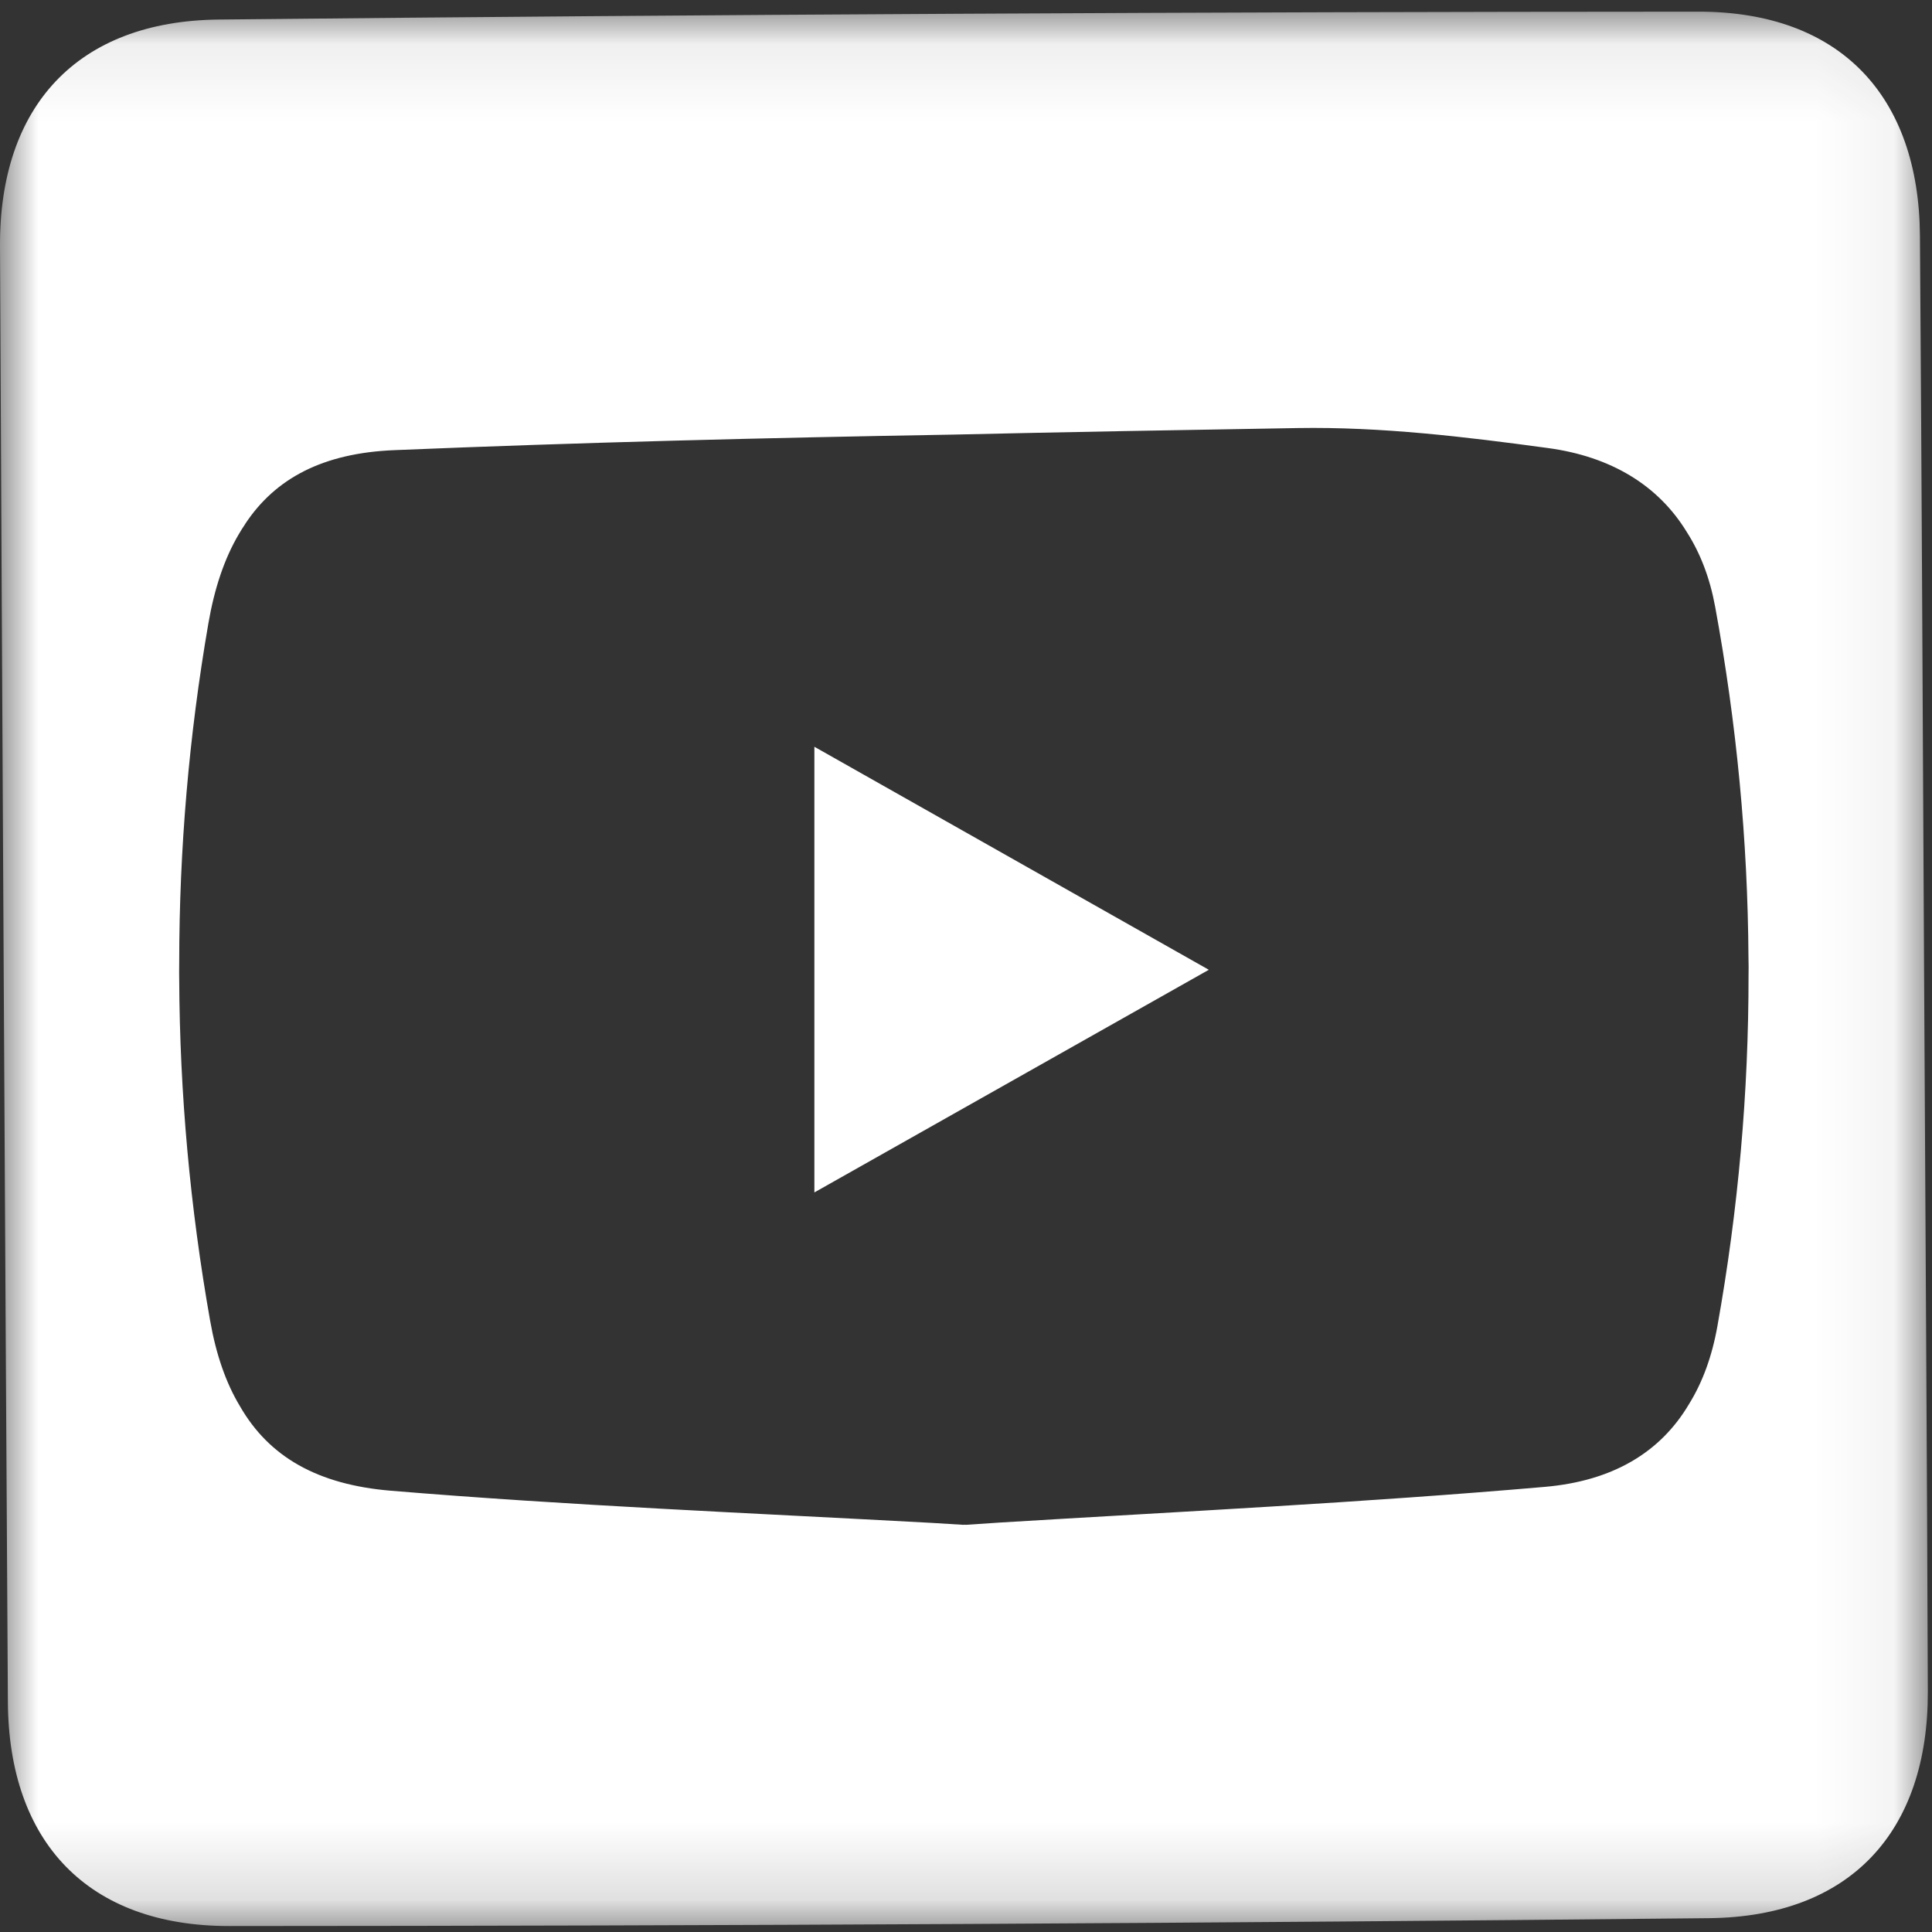
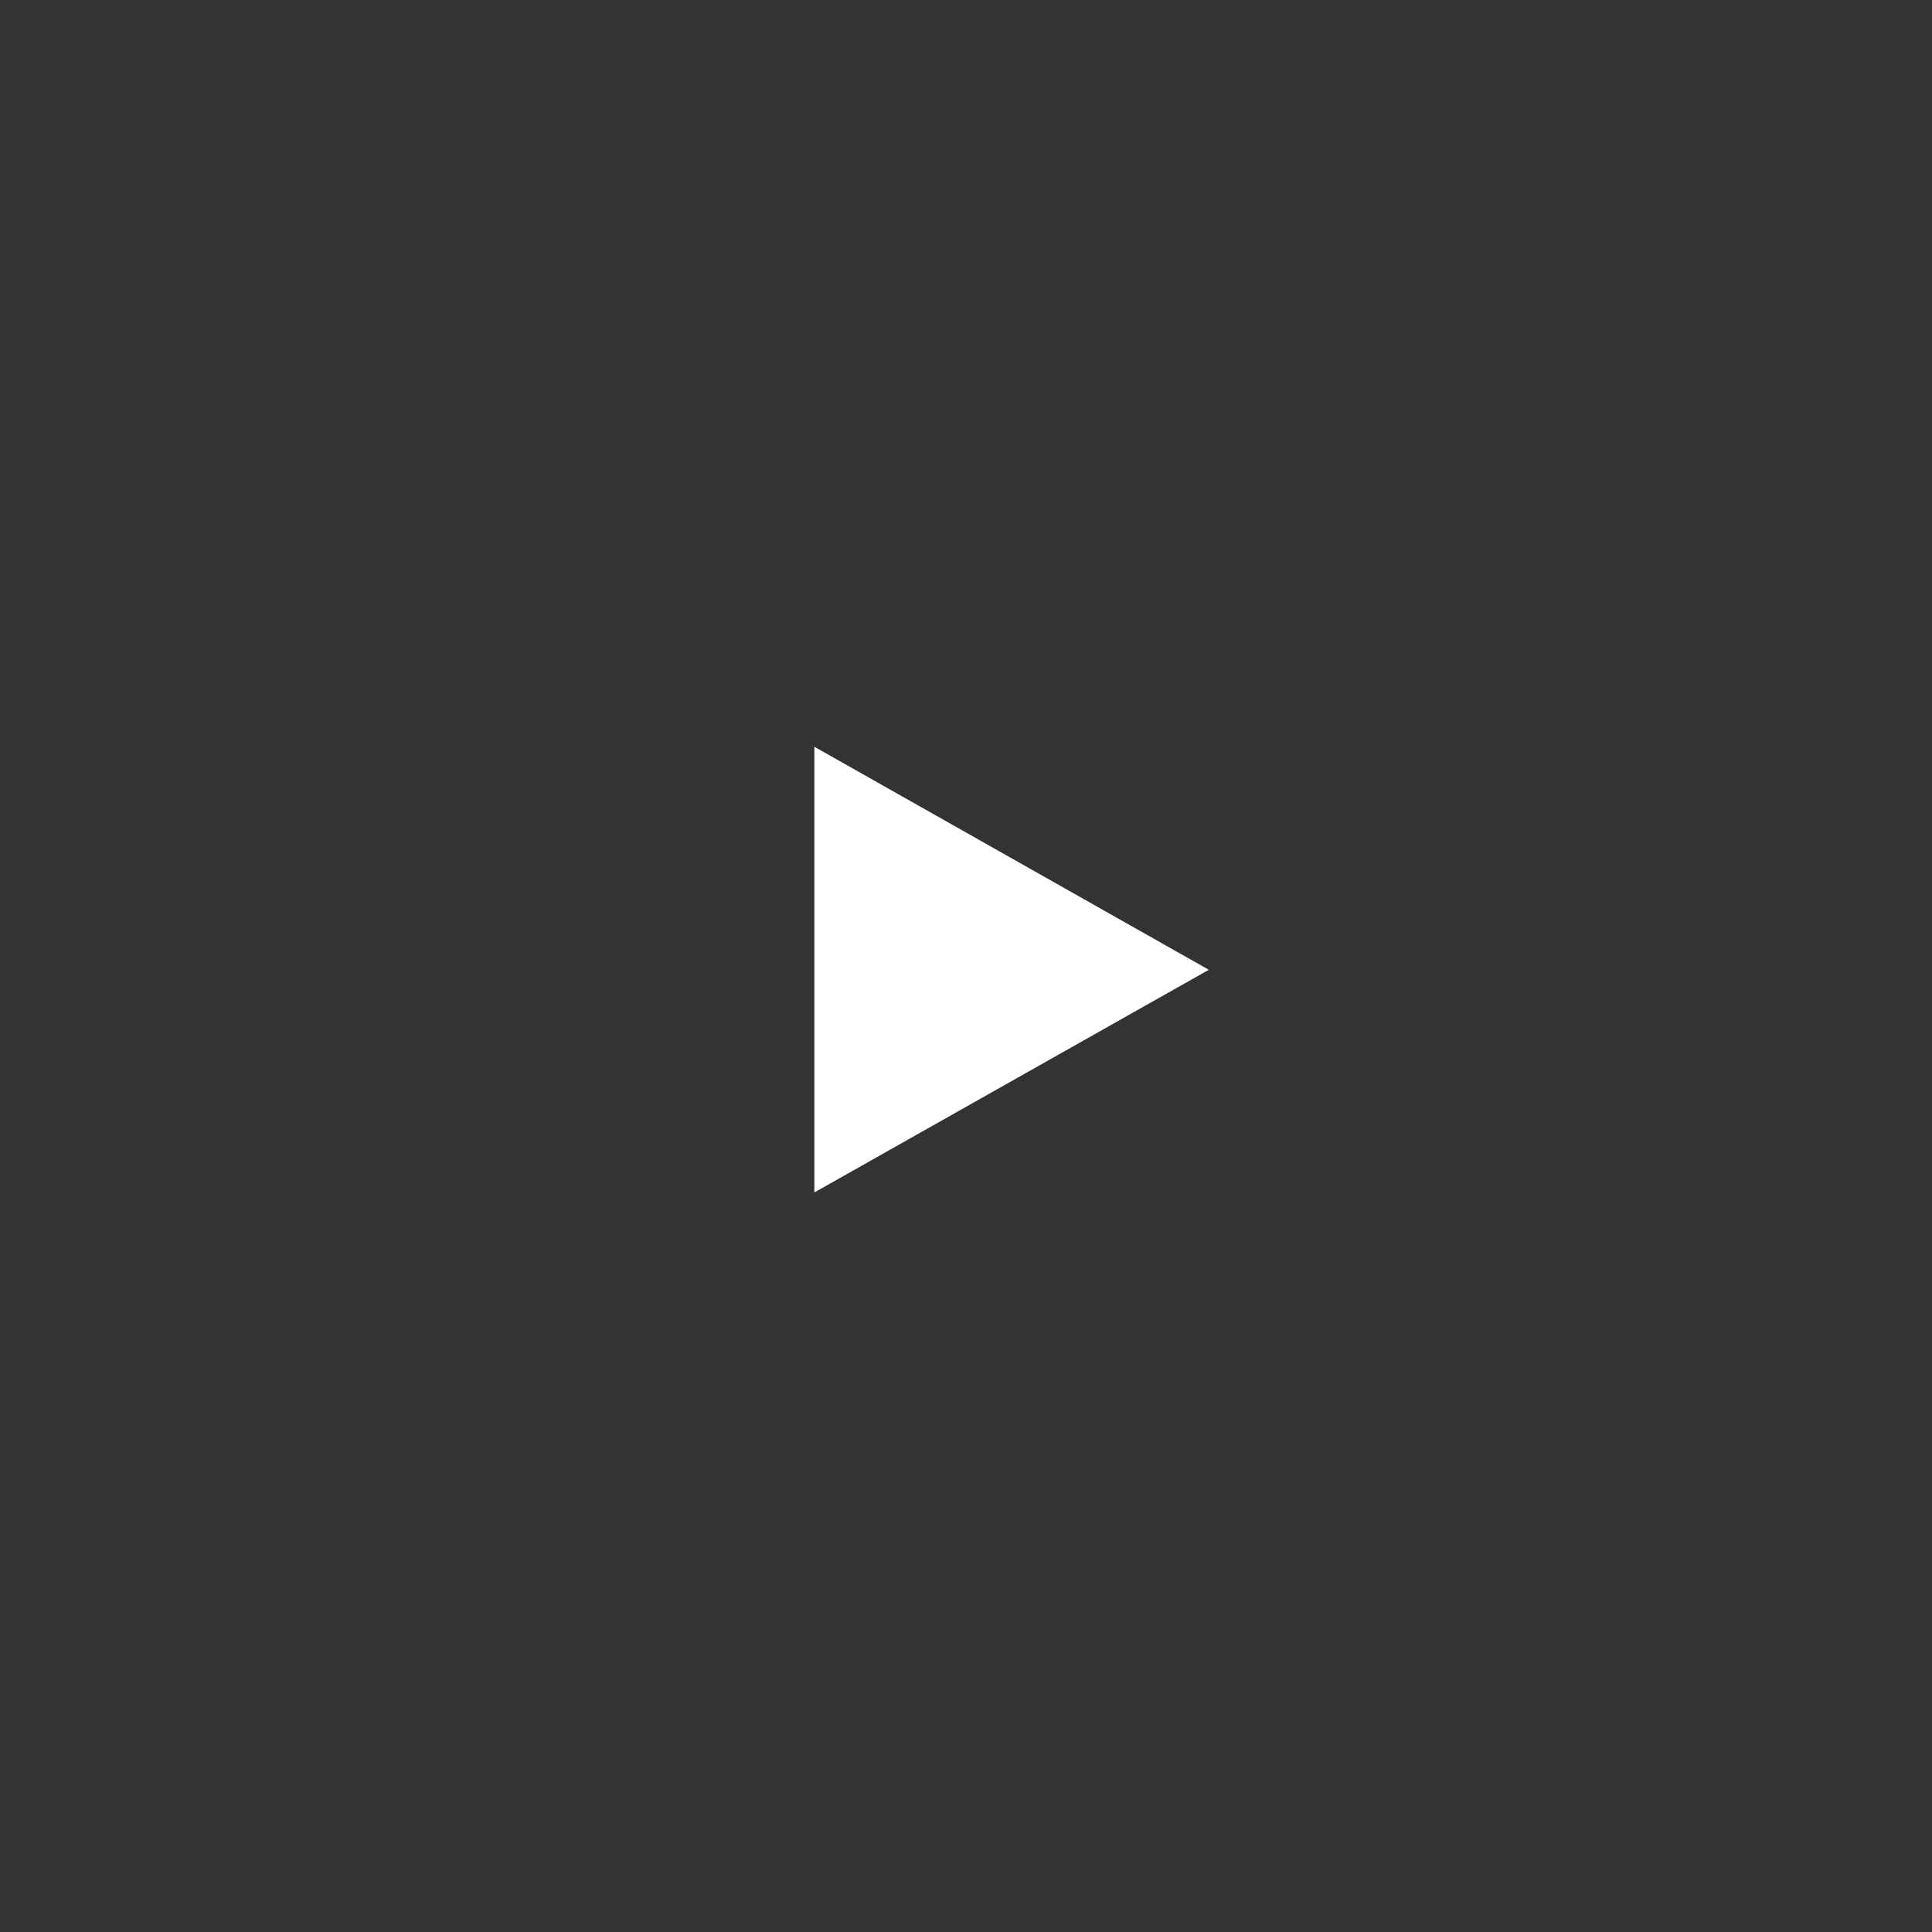
<svg xmlns="http://www.w3.org/2000/svg" xmlns:xlink="http://www.w3.org/1999/xlink" width="25px" height="25px" viewBox="0 0 25 25" version="1.1">
  <rect x="0" y="0" width="25" height="25" fill="#333333" stroke="none" />
  <title>Page 1</title>
  <desc>Created with Sketch.</desc>
  <defs>
    <polygon id="path-1" points="5.43708623e-06 0.077 24.946 0.077 24.946 24.849 5.43708623e-06 24.849" />
  </defs>
  <g id="Symbols" stroke="none" stroke-width="1" fill="none" fill-rule="evenodd">
    <g id="FOOTER" transform="translate(-1453, -185)">
      <g id="Group" transform="translate(1376, 184)">
        <g id="Page-1" transform="translate(77, 1)">
          <g id="Group-3" transform="translate(0, 0.074)">
            <mask id="mask-2" fill="white">
              <use xlink:href="#path-1" />
            </mask>
            <g id="Clip-2" />
-             <path d="M22.626,12.543 C22.627,14.058 22.494,15.573 22.223,17.087 C22.154,17.476 22.031,17.813 21.855,18.096 C21.485,18.721 20.867,19.09 19.99,19.166 C17.629,19.371 15.261,19.486 12.934,19.628 C12.79,19.638 12.645,19.647 12.501,19.657 C12.495,19.656 12.488,19.656 12.481,19.656 C12.475,19.656 12.469,19.656 12.462,19.657 C12.326,19.649 12.191,19.641 12.055,19.632 C9.688,19.503 7.368,19.408 5.058,19.216 C4.11,19.137 3.483,18.779 3.106,18.124 C2.923,17.821 2.796,17.453 2.719,17.015 C2.459,15.546 2.326,14.073 2.319,12.601 C2.319,12.571 2.318,12.541 2.318,12.511 C2.318,12.467 2.319,12.423 2.319,12.379 C2.32,10.917 2.444,9.455 2.696,7.995 C2.774,7.542 2.902,7.158 3.088,6.842 C3.114,6.796 3.142,6.753 3.171,6.71 C3.172,6.709 3.172,6.708 3.172,6.707 C3.563,6.114 4.181,5.789 5.1,5.751 C7.506,5.651 9.914,5.591 12.322,5.55 C13.811,5.516 15.301,5.49 16.791,5.465 C17.871,5.447 18.96,5.578 20.033,5.724 C20.843,5.834 21.457,6.203 21.828,6.812 C22.002,7.084 22.126,7.406 22.194,7.777 C22.472,9.288 22.616,10.8 22.625,12.312 C22.626,12.352 22.627,12.392 22.627,12.433 C22.627,12.469 22.626,12.506 22.626,12.543 M24.897,12.395 C24.88,9.255 24.867,6.116 24.844,2.976 C24.831,1.169 23.813,0.076 21.979,0.077 C15.596,0.079 9.213,0.113 2.83,0.179 C0.997,0.198 -0.009,1.304 6.06060606e-05,3.113 C0.03,9.392 0.064,15.671 0.102,21.95 C0.113,23.757 1.133,24.85 2.967,24.849 C9.35,24.847 15.733,24.813 22.116,24.747 C23.949,24.728 24.952,23.622 24.946,21.813 C24.935,18.674 24.914,15.534 24.897,12.395" id="Fill-1" fill="#FFFFFF" mask="url(#mask-2)" />
          </g>
-           <path d="M10.538,15.43 C12.253,14.462 13.839,13.567 15.642,12.549 C13.845,11.533 12.225,10.617 10.538,9.663 L10.538,15.43 Z" id="Fill-4" fill="#FFFFFF" />
+           <path d="M10.538,15.43 C12.253,14.462 13.839,13.567 15.642,12.549 C13.845,11.533 12.225,10.617 10.538,9.663 L10.538,15.43 " id="Fill-4" fill="#FFFFFF" />
        </g>
      </g>
    </g>
  </g>
</svg>